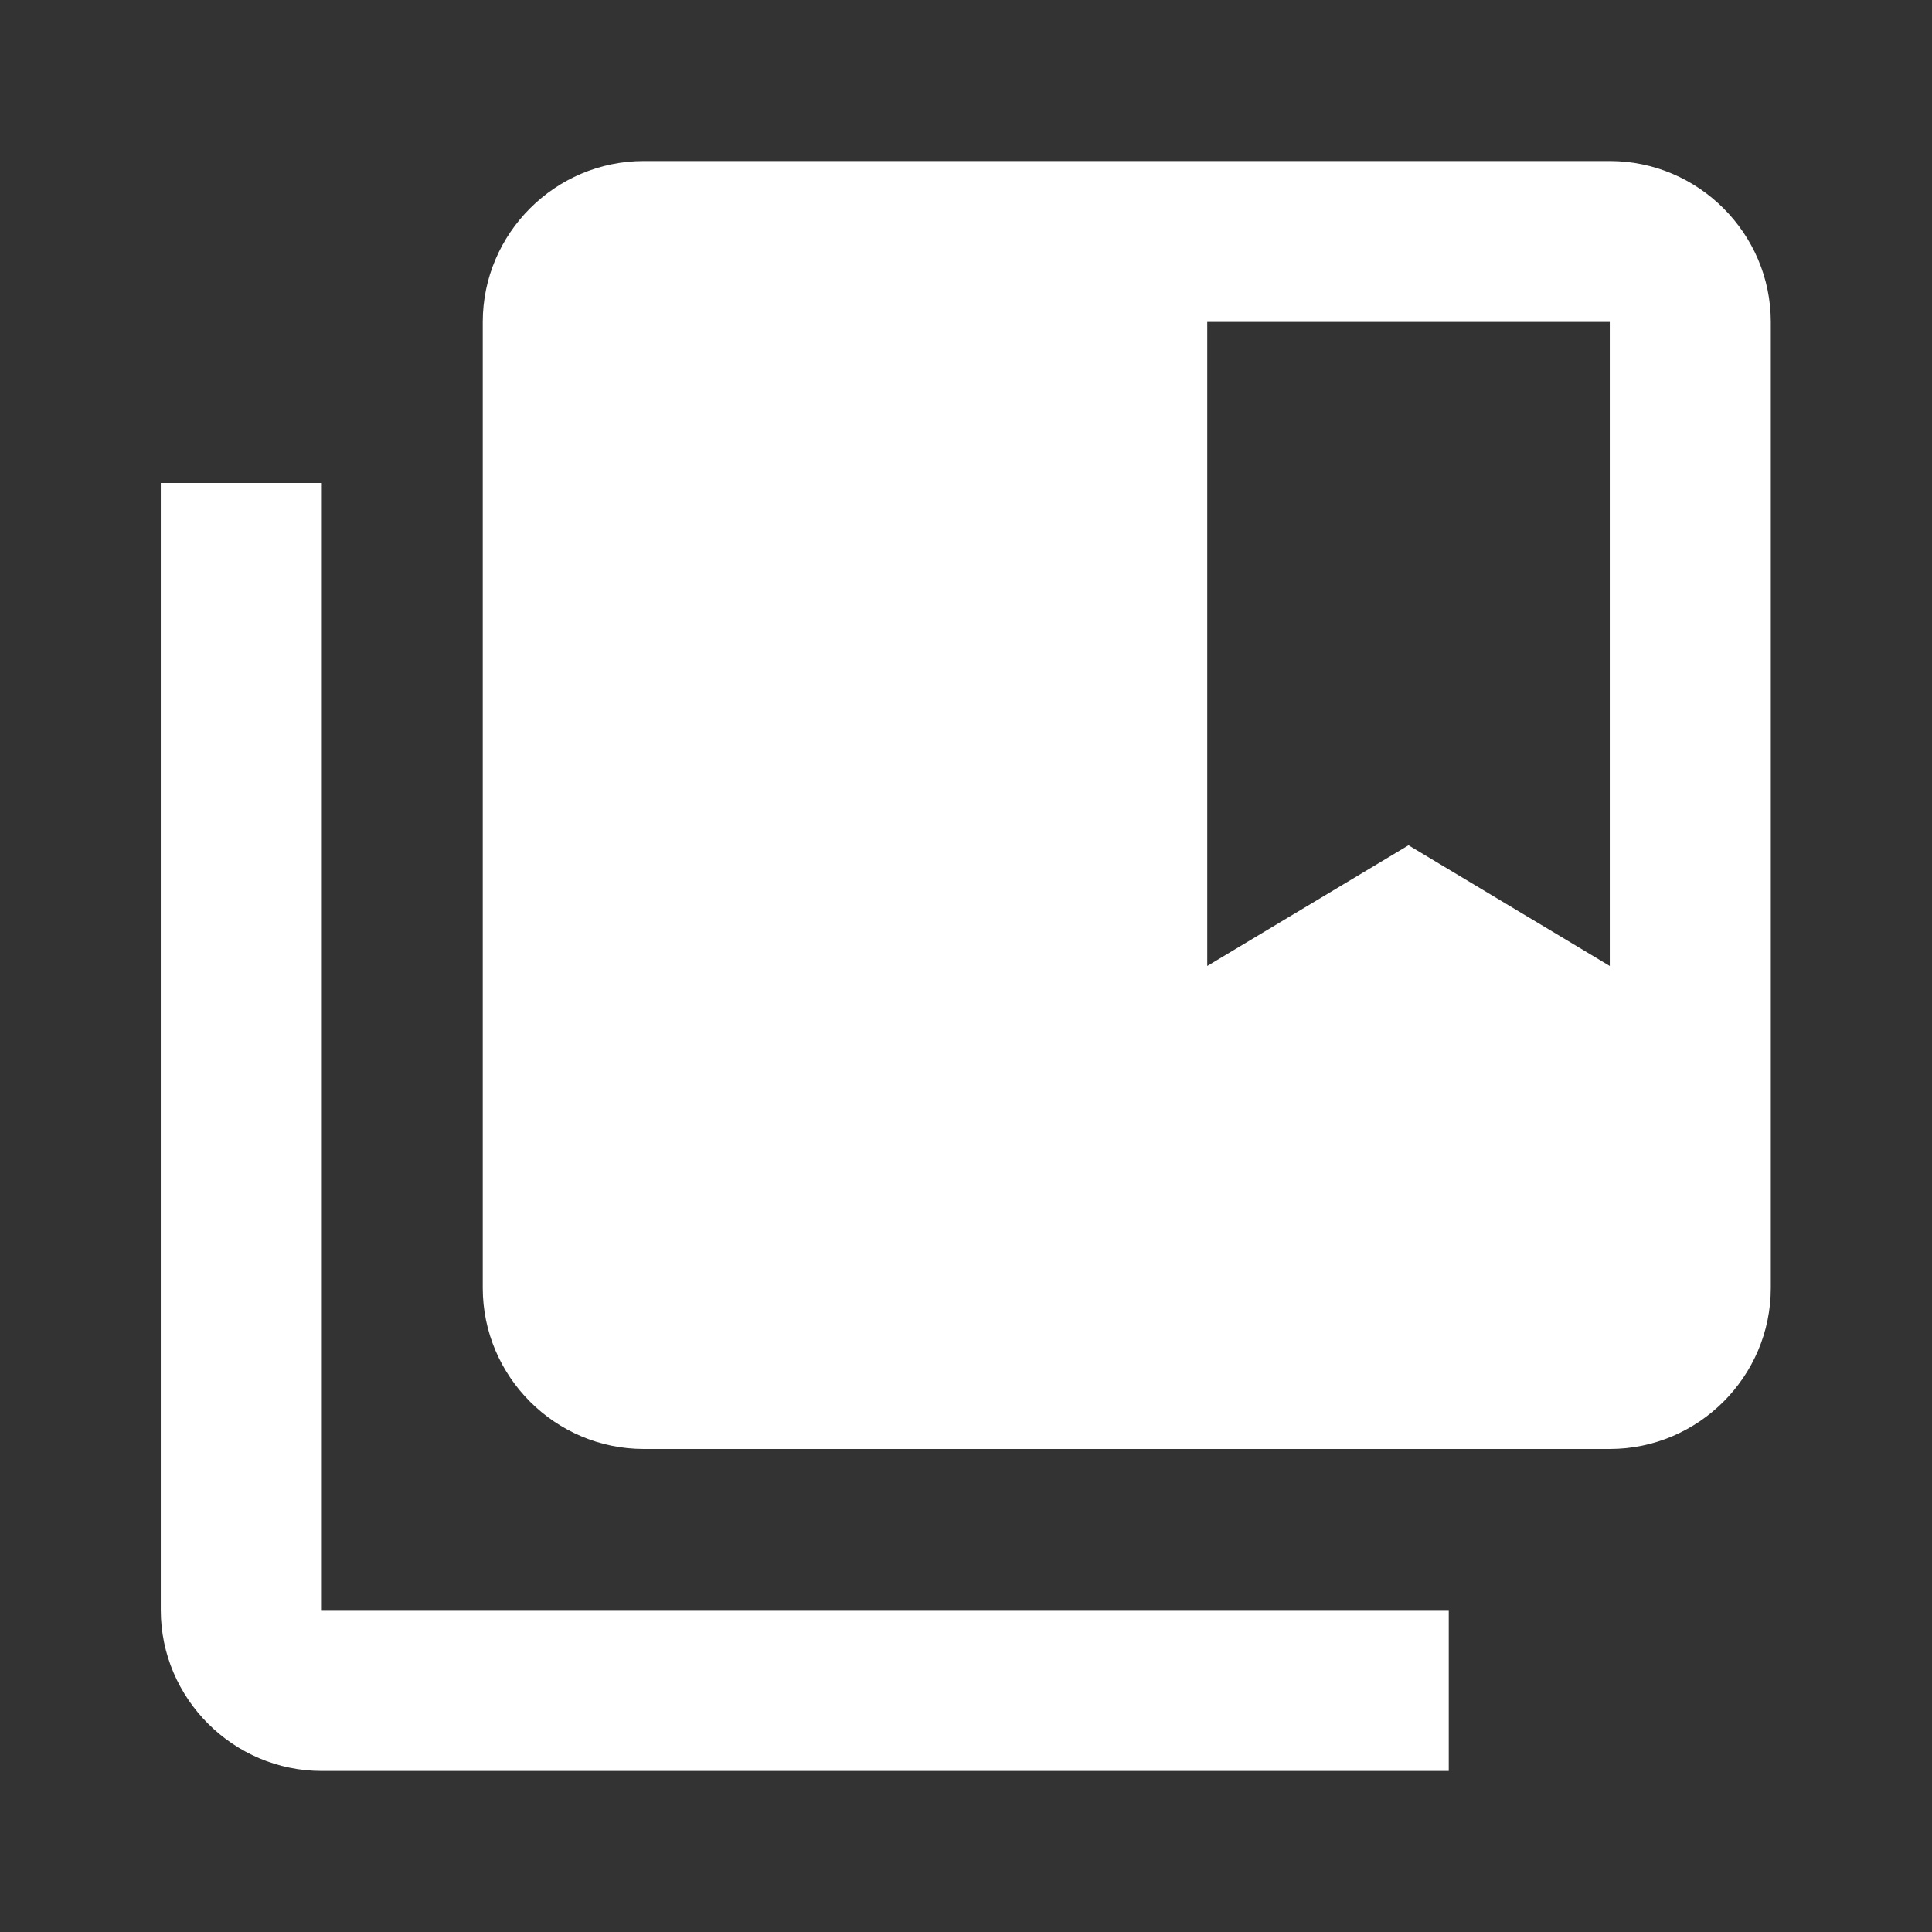
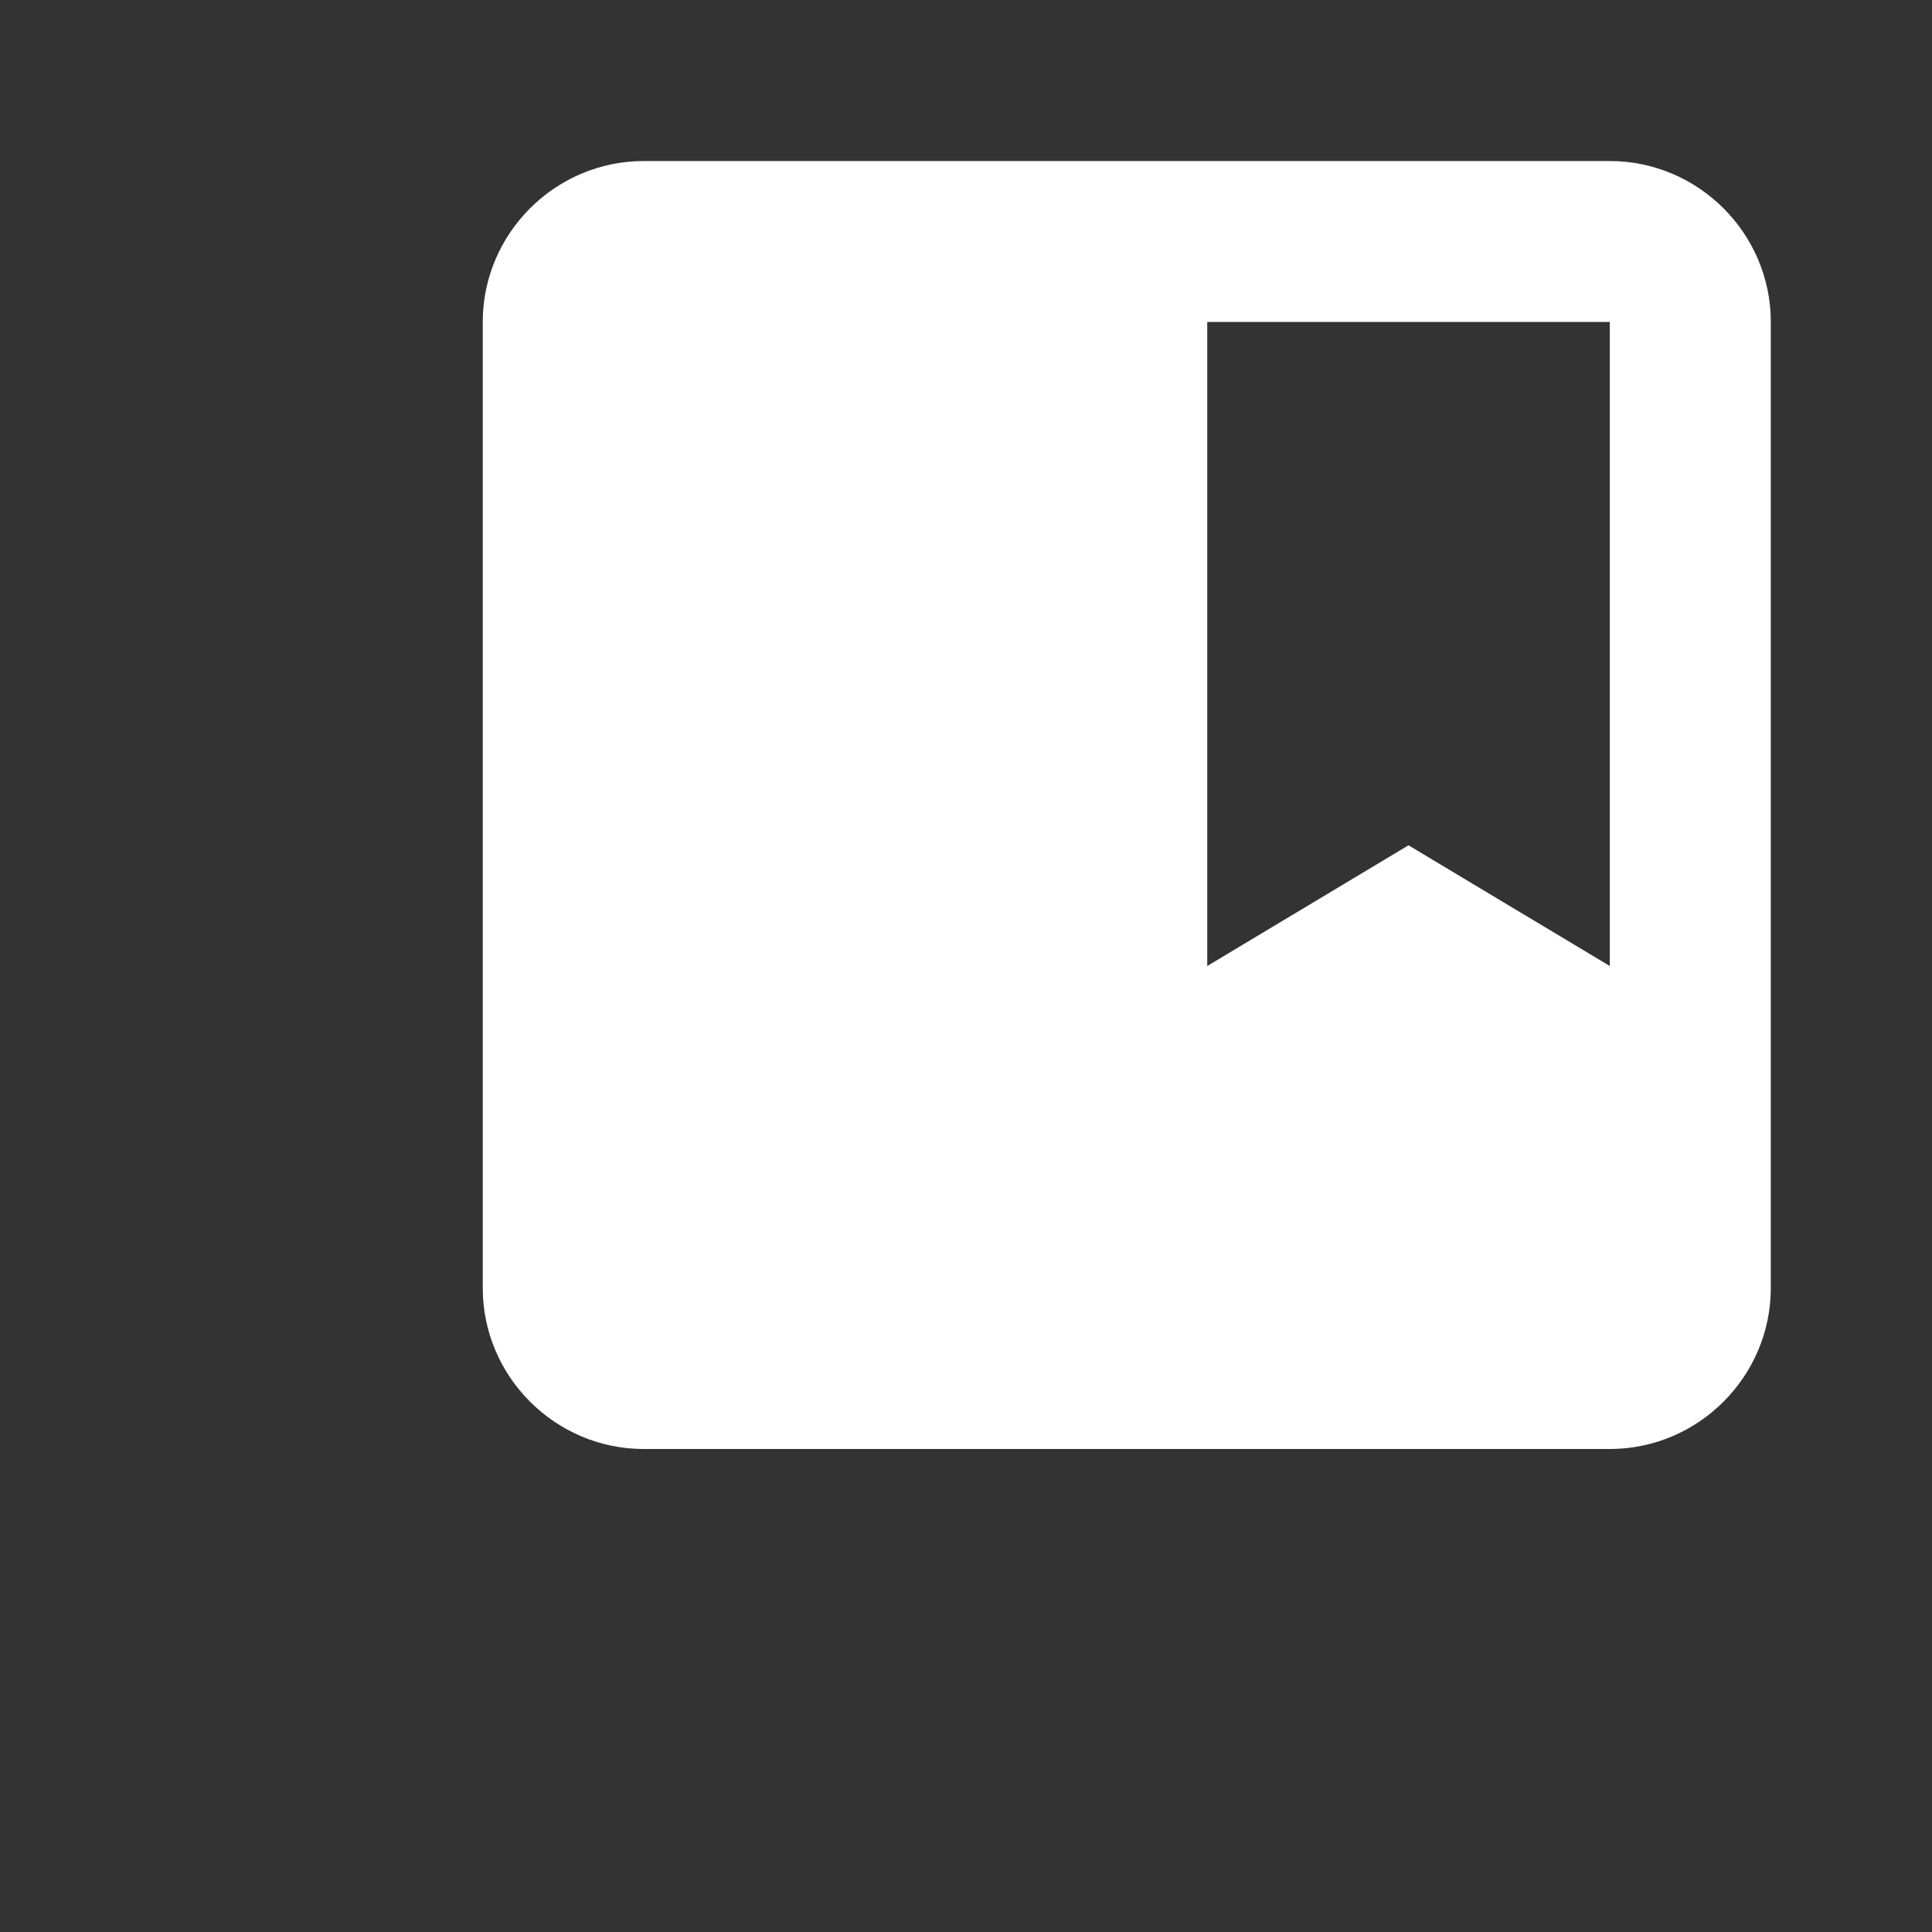
<svg xmlns="http://www.w3.org/2000/svg" width="23" height="23" viewBox="0 0 23 23" fill="none">
  <rect x="0" y="0" width="23" height="23" fill="#333333" stroke="none" />
-   <path d="M3.831 5.75H1.914V19.167C1.914 20.221 2.777 21.083 3.831 21.083H17.247V19.167H3.831V5.75Z" fill="white" />
  <path d="M19.164 1.917H7.664C6.61 1.917 5.747 2.779 5.747 3.833V15.333C5.747 16.388 6.61 17.25 7.664 17.25H19.164C20.218 17.25 21.081 16.388 21.081 15.333V3.833C21.081 2.779 20.218 1.917 19.164 1.917ZM19.164 11.5L16.768 10.063L14.372 11.5V3.833H19.164V11.5Z" fill="white" />
</svg>